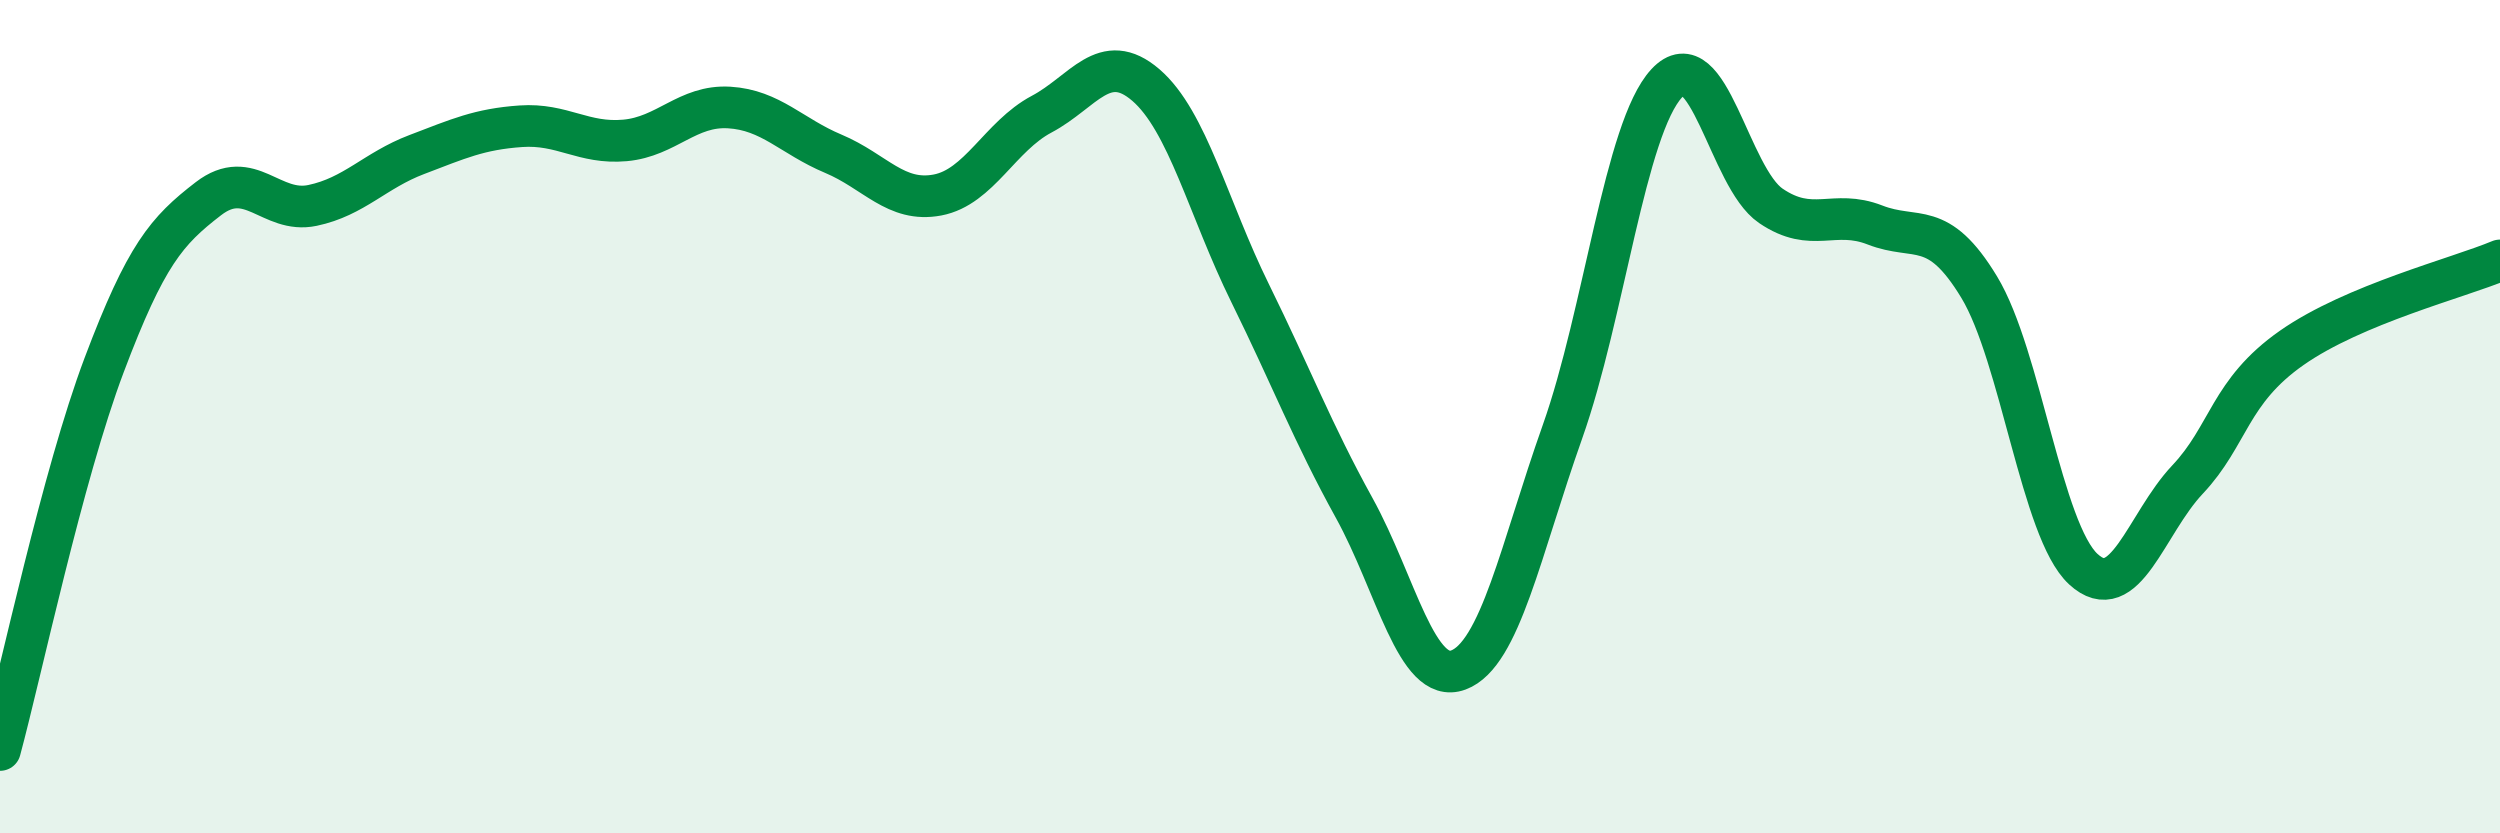
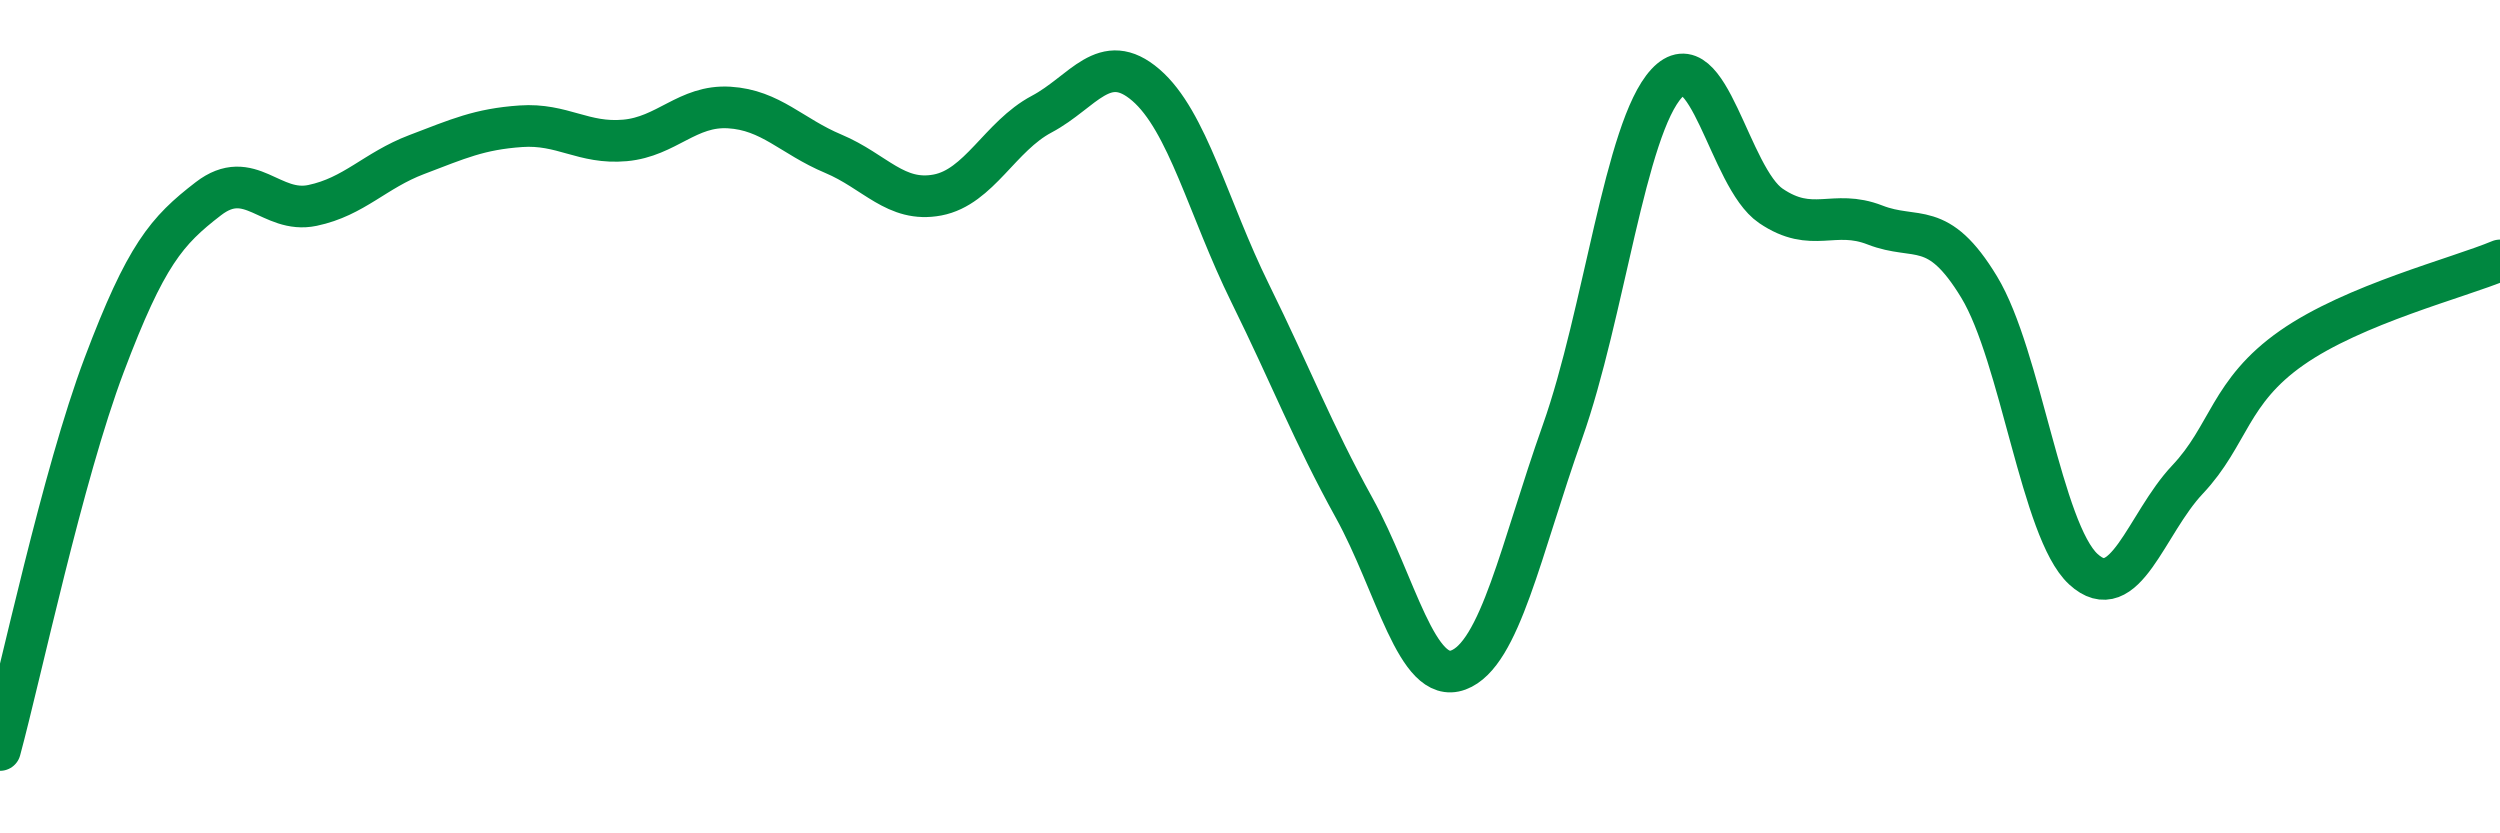
<svg xmlns="http://www.w3.org/2000/svg" width="60" height="20" viewBox="0 0 60 20">
-   <path d="M 0,18 C 0.5,16.15 1.5,11.41 2.5,8.76 C 3.5,6.11 4,5.54 5,4.77 C 6,4 6.5,5.14 7.5,4.93 C 8.5,4.72 9,4.09 10,3.71 C 11,3.33 11.5,3.1 12.5,3.03 C 13.5,2.96 14,3.46 15,3.37 C 16,3.28 16.5,2.52 17.5,2.58 C 18.5,2.64 19,3.27 20,3.69 C 21,4.11 21.5,4.87 22.5,4.68 C 23.5,4.49 24,3.27 25,2.74 C 26,2.21 26.5,1.18 27.5,2.04 C 28.5,2.9 29,5 30,7.03 C 31,9.06 31.5,10.38 32.5,12.19 C 33.5,14 34,16.45 35,16.08 C 36,15.71 36.5,13.18 37.5,10.36 C 38.5,7.54 39,3.08 40,2 C 41,0.92 41.5,4.26 42.5,4.94 C 43.5,5.62 44,5.01 45,5.4 C 46,5.79 46.5,5.24 47.5,6.89 C 48.5,8.54 49,12.74 50,13.66 C 51,14.58 51.5,12.57 52.5,11.51 C 53.5,10.45 53.5,9.4 55,8.35 C 56.5,7.3 59,6.67 60,6.25L60 20L0 20Z" fill="#008740" opacity="0.1" stroke-linecap="round" stroke-linejoin="round" />
  <path d="M 0,18 C 0.5,16.15 1.5,11.41 2.5,8.76 C 3.5,6.11 4,5.54 5,4.77 C 6,4 6.5,5.14 7.5,4.93 C 8.5,4.72 9,4.09 10,3.71 C 11,3.33 11.5,3.1 12.5,3.03 C 13.5,2.96 14,3.46 15,3.37 C 16,3.28 16.5,2.52 17.5,2.58 C 18.5,2.64 19,3.27 20,3.69 C 21,4.11 21.5,4.87 22.5,4.68 C 23.5,4.49 24,3.27 25,2.74 C 26,2.21 26.5,1.18 27.5,2.04 C 28.5,2.9 29,5 30,7.03 C 31,9.06 31.5,10.38 32.5,12.19 C 33.5,14 34,16.45 35,16.08 C 36,15.71 36.5,13.18 37.5,10.36 C 38.5,7.54 39,3.08 40,2 C 41,0.92 41.5,4.26 42.5,4.94 C 43.5,5.62 44,5.01 45,5.4 C 46,5.79 46.5,5.24 47.5,6.89 C 48.5,8.54 49,12.74 50,13.66 C 51,14.58 51.5,12.57 52.5,11.51 C 53.5,10.45 53.5,9.4 55,8.35 C 56.5,7.3 59,6.67 60,6.25" stroke="#008740" stroke-width="1" fill="none" stroke-linecap="round" stroke-linejoin="round" />
</svg>